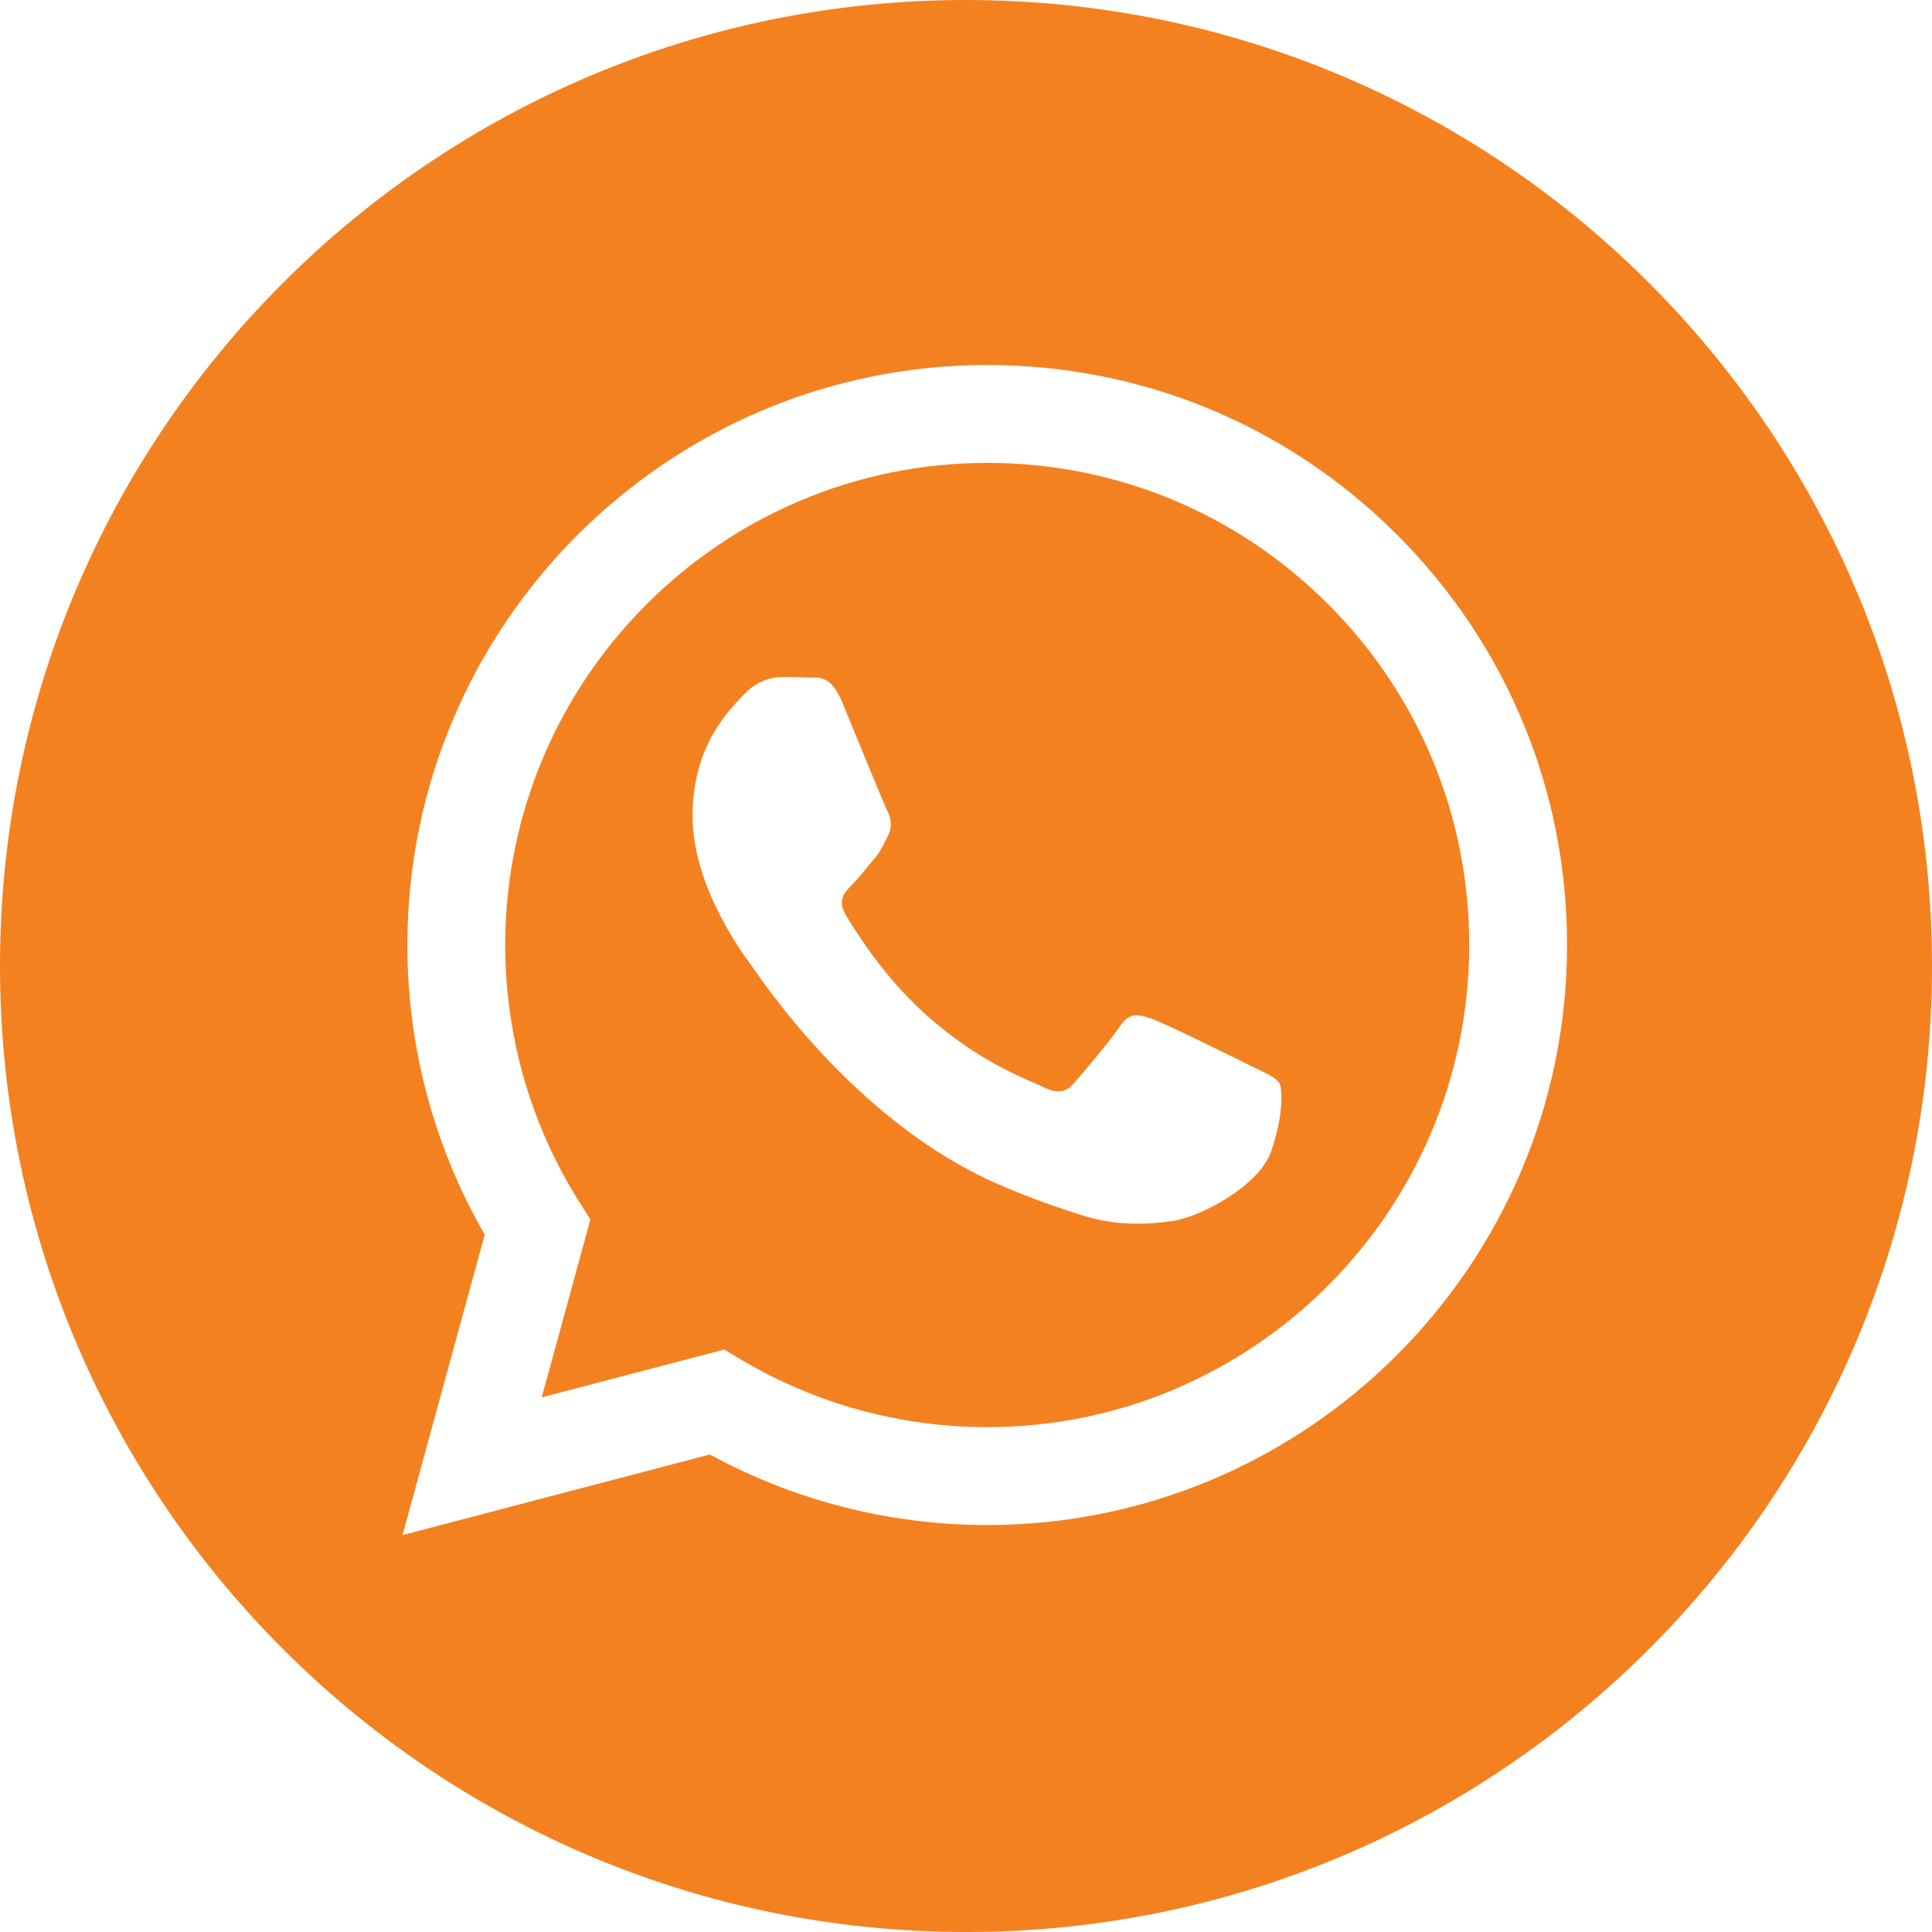
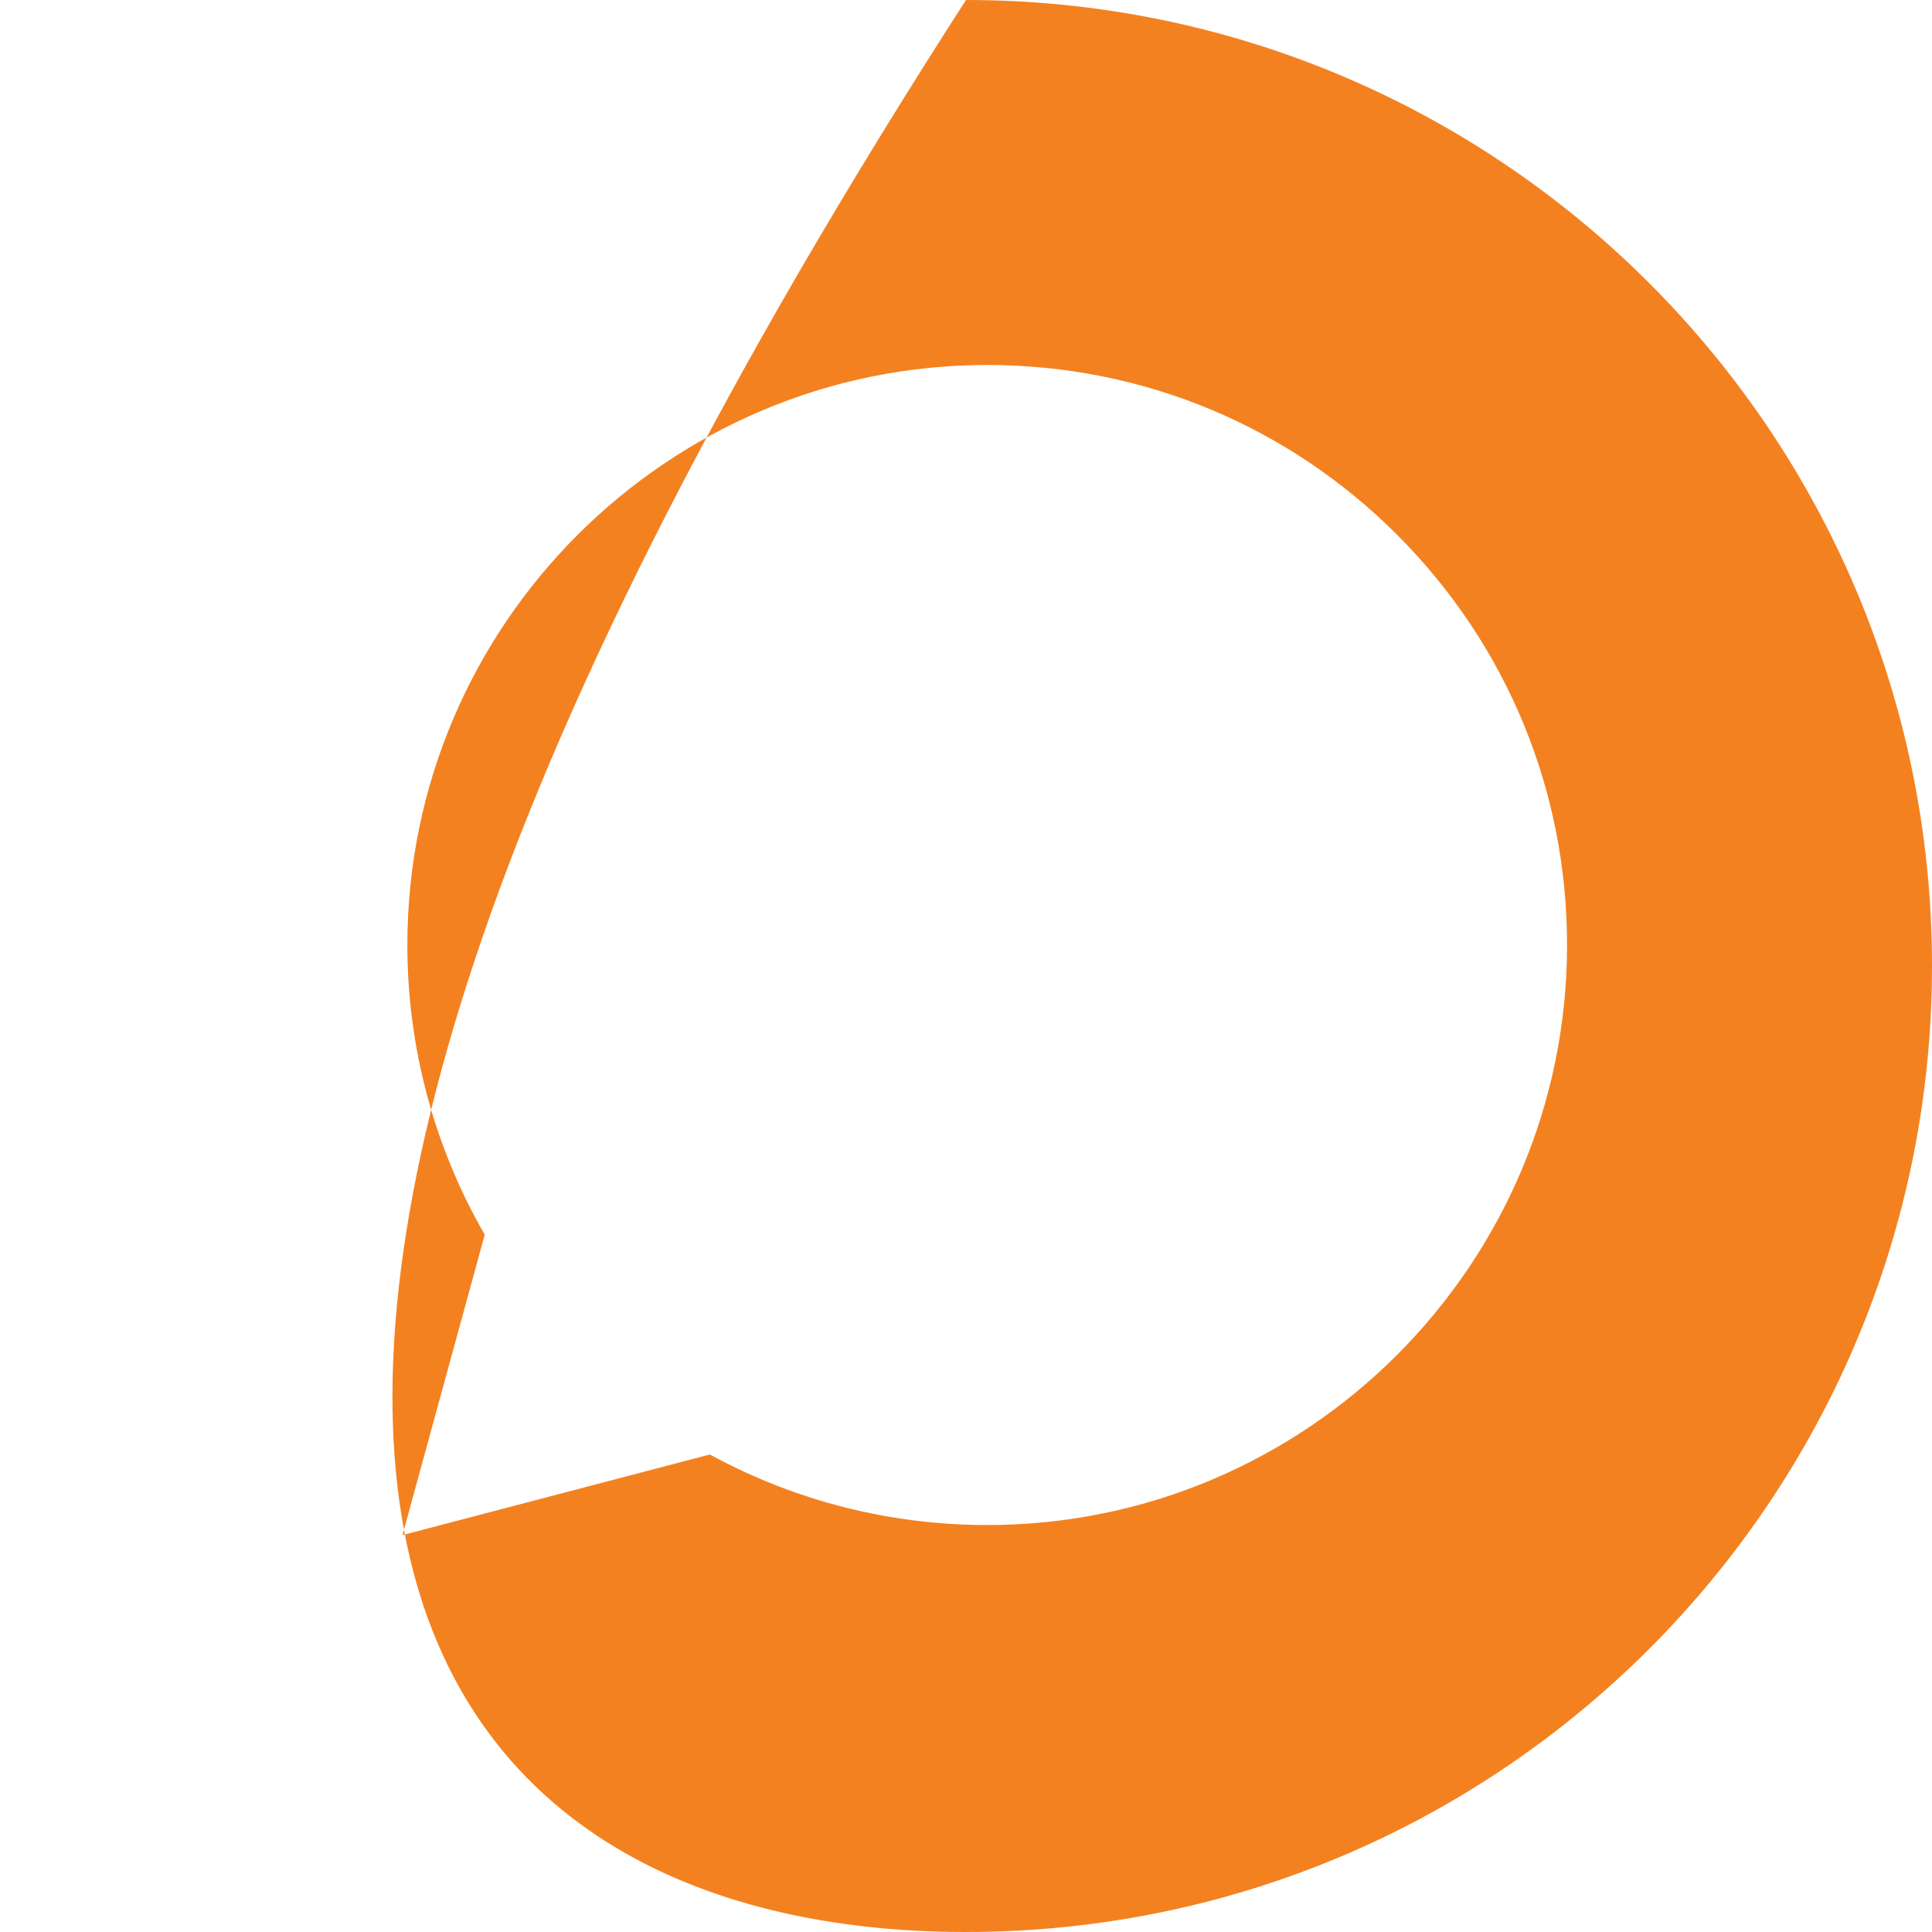
<svg xmlns="http://www.w3.org/2000/svg" version="1.1" id="Layer_1" x="0px" y="0px" width="48px" height="48px" viewBox="0 0 48 48" enable-background="new 0 0 48 48" xml:space="preserve">
  <g>
-     <path fill="#F48120" d="M24.531,11.5c-6.605,0-11.976,5.371-11.979,11.973c0,2.263,0.632,4.467,1.831,6.373l0.285,0.452   l-1.209,4.419l4.532-1.188l0.437,0.259c1.839,1.091,3.946,1.669,6.094,1.669h0.006c6.6,0,11.971-5.371,11.974-11.974   c0.002-3.199-1.243-6.207-3.504-8.471C30.737,12.749,27.729,11.501,24.531,11.5z M31.574,28.622   c-0.299,0.841-1.737,1.608-2.429,1.712c-0.621,0.092-1.404,0.131-2.268-0.143c-0.523-0.166-1.193-0.388-2.052-0.759   c-3.611-1.559-5.97-5.195-6.15-5.436c-0.18-0.24-1.469-1.951-1.469-3.723c0-1.772,0.93-2.643,1.26-3.004   c0.33-0.359,0.72-0.449,0.959-0.449c0.24,0,0.48,0.002,0.69,0.012c0.222,0.012,0.519-0.084,0.81,0.617   c0.3,0.722,1.02,2.493,1.11,2.674c0.09,0.18,0.15,0.391,0.03,0.631c-0.12,0.239-0.18,0.39-0.359,0.6   c-0.181,0.211-0.379,0.47-0.541,0.631c-0.18,0.18-0.368,0.375-0.158,0.734c0.21,0.361,0.932,1.54,2.002,2.494   c1.376,1.227,2.535,1.607,2.895,1.787c0.36,0.18,0.57,0.148,0.781-0.091c0.209-0.239,0.898-1.051,1.14-1.411   c0.24-0.361,0.479-0.301,0.81-0.18c0.33,0.119,2.1,0.99,2.459,1.17c0.359,0.182,0.6,0.271,0.689,0.421   C31.875,27.06,31.875,27.781,31.574,28.622z" />
-     <path fill="#F48120" d="M24,0C10.746,0,0,10.745,0,23.999C0,37.253,10.746,48,24,48C37.254,48,48,37.253,48,23.999   C48,10.745,37.254,0,24,0z M24.527,37.889L24.527,37.889h-0.006c-2.412,0-4.78-0.604-6.885-1.753L10,38.139l2.043-7.464   c-1.26-2.186-1.923-4.664-1.922-7.202c0.002-7.943,6.465-14.405,14.406-14.405c3.853,0.001,7.471,1.501,10.19,4.225   s4.218,6.343,4.216,10.191C38.929,31.427,32.467,37.889,24.527,37.889z" />
+     <path fill="#F48120" d="M24,0C0,37.253,10.746,48,24,48C37.254,48,48,37.253,48,23.999   C48,10.745,37.254,0,24,0z M24.527,37.889L24.527,37.889h-0.006c-2.412,0-4.78-0.604-6.885-1.753L10,38.139l2.043-7.464   c-1.26-2.186-1.923-4.664-1.922-7.202c0.002-7.943,6.465-14.405,14.406-14.405c3.853,0.001,7.471,1.501,10.19,4.225   s4.218,6.343,4.216,10.191C38.929,31.427,32.467,37.889,24.527,37.889z" />
  </g>
</svg>